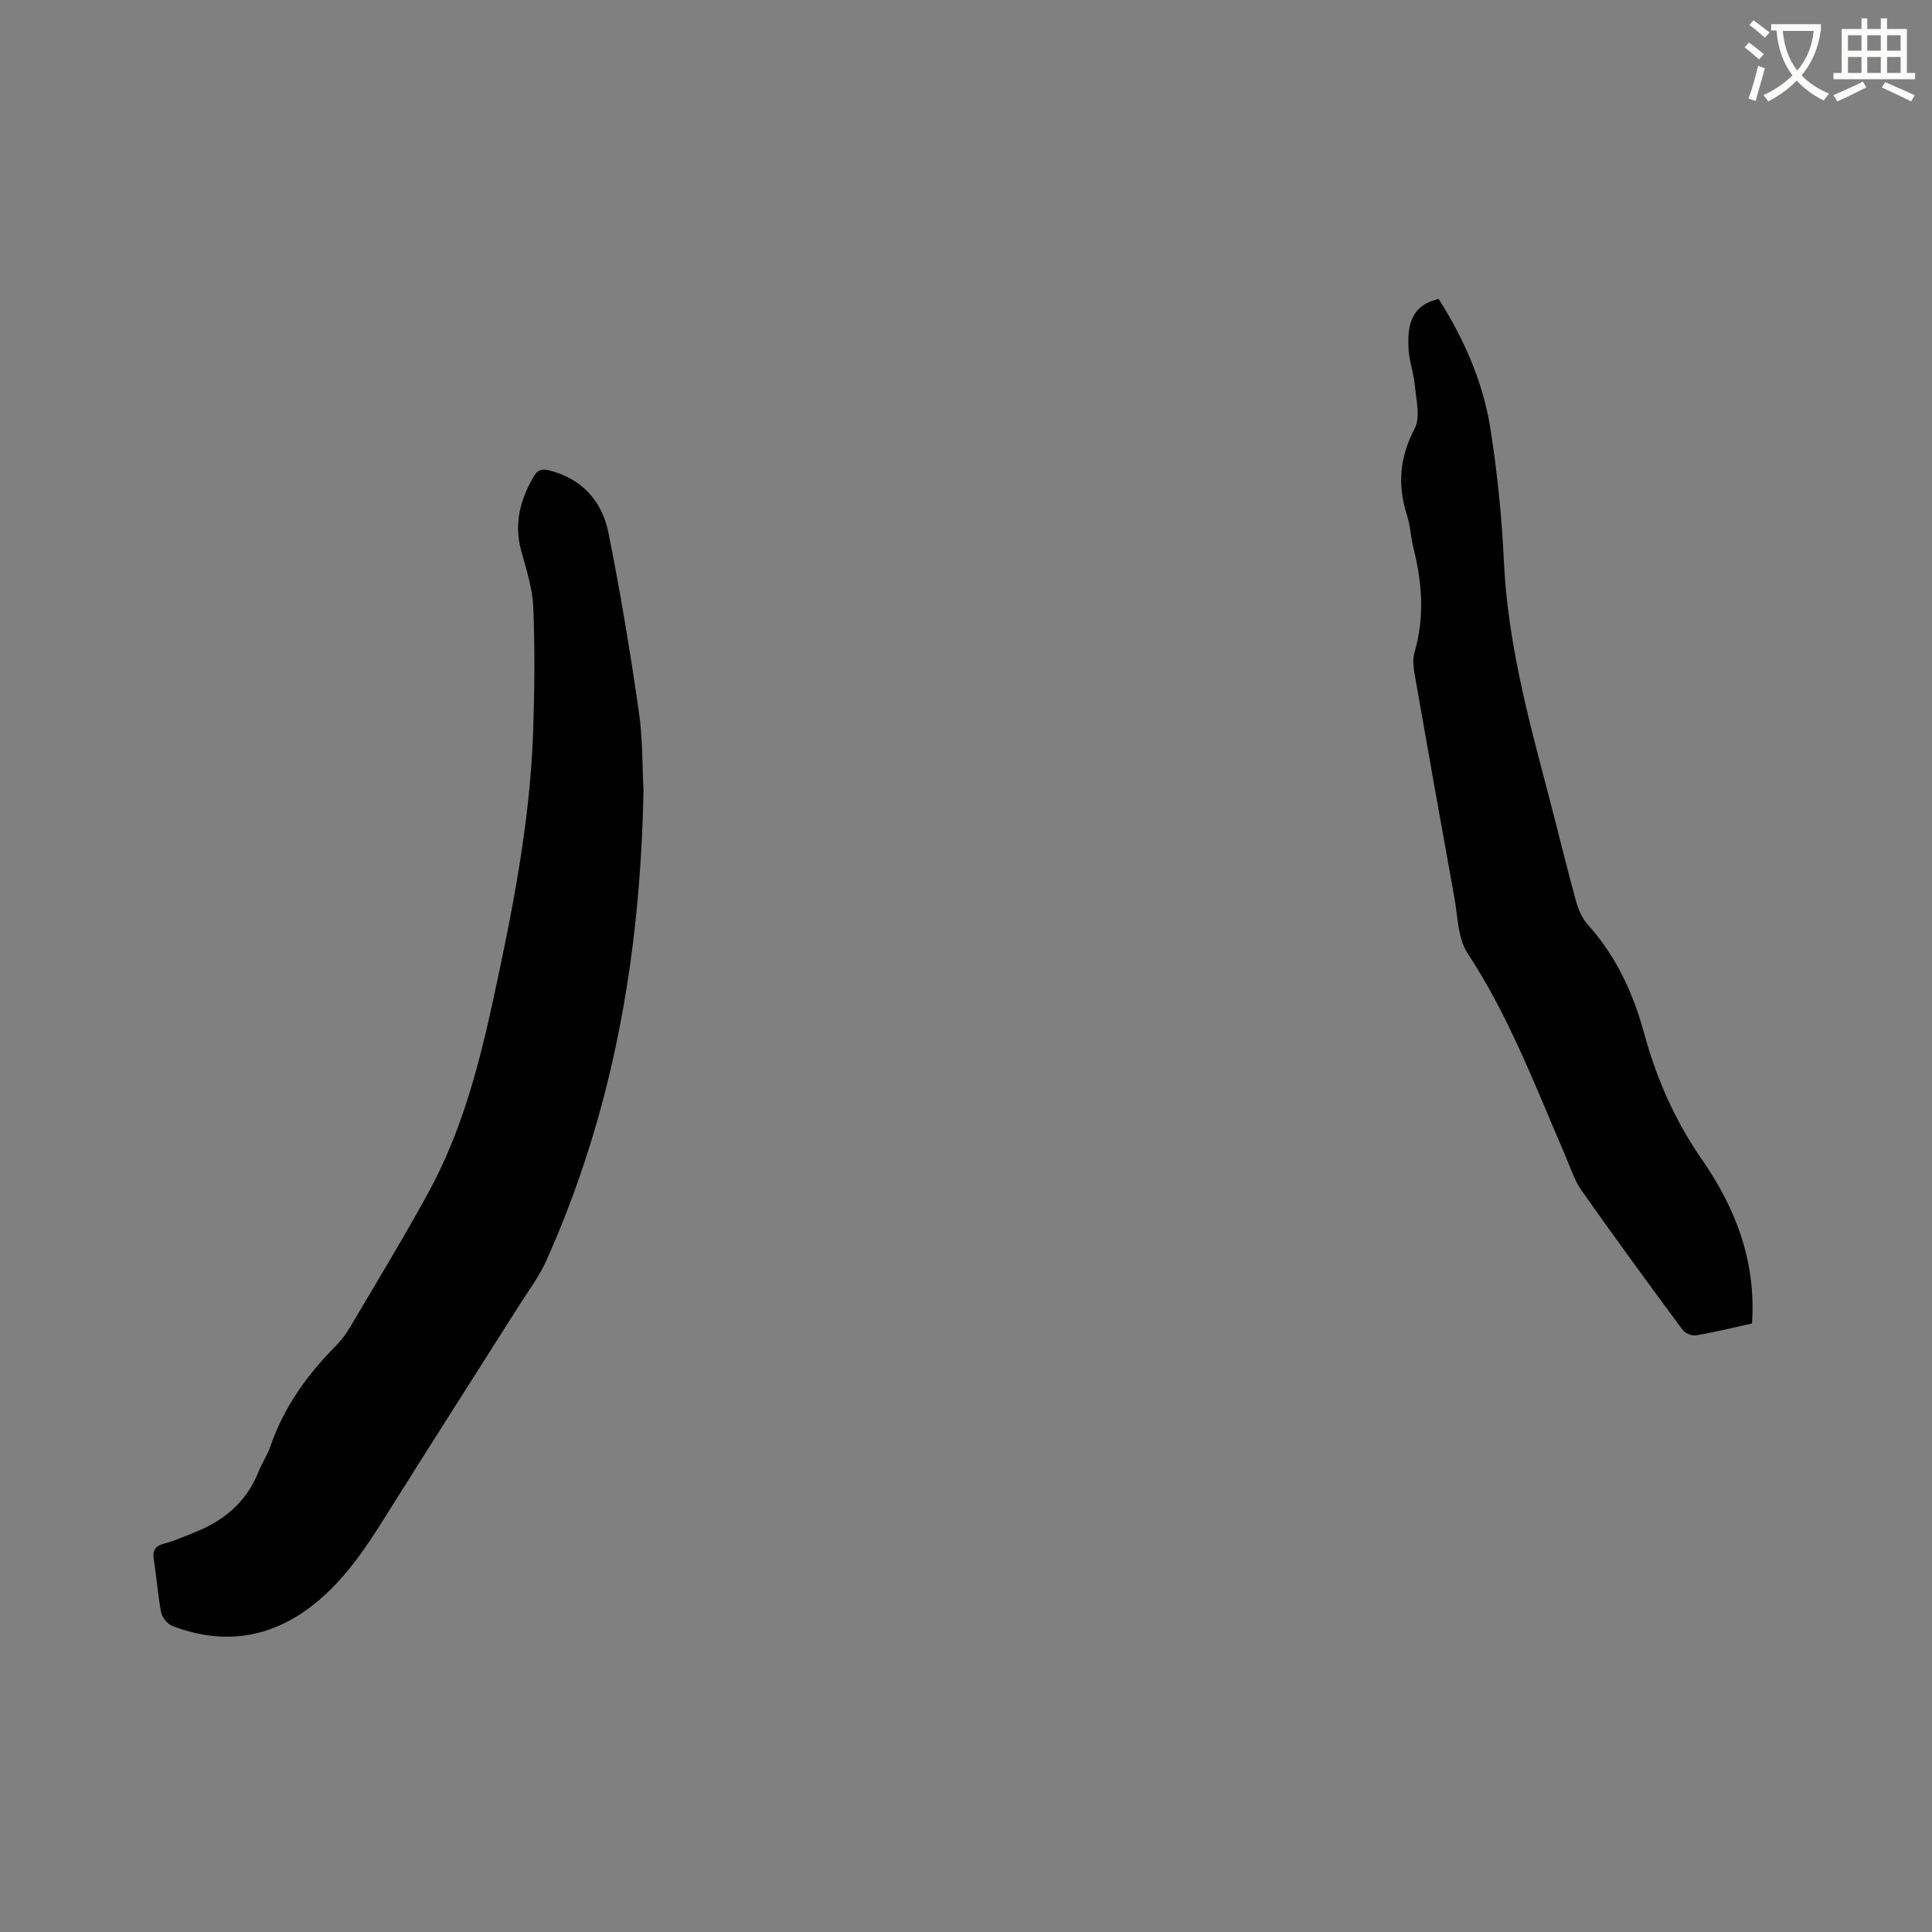
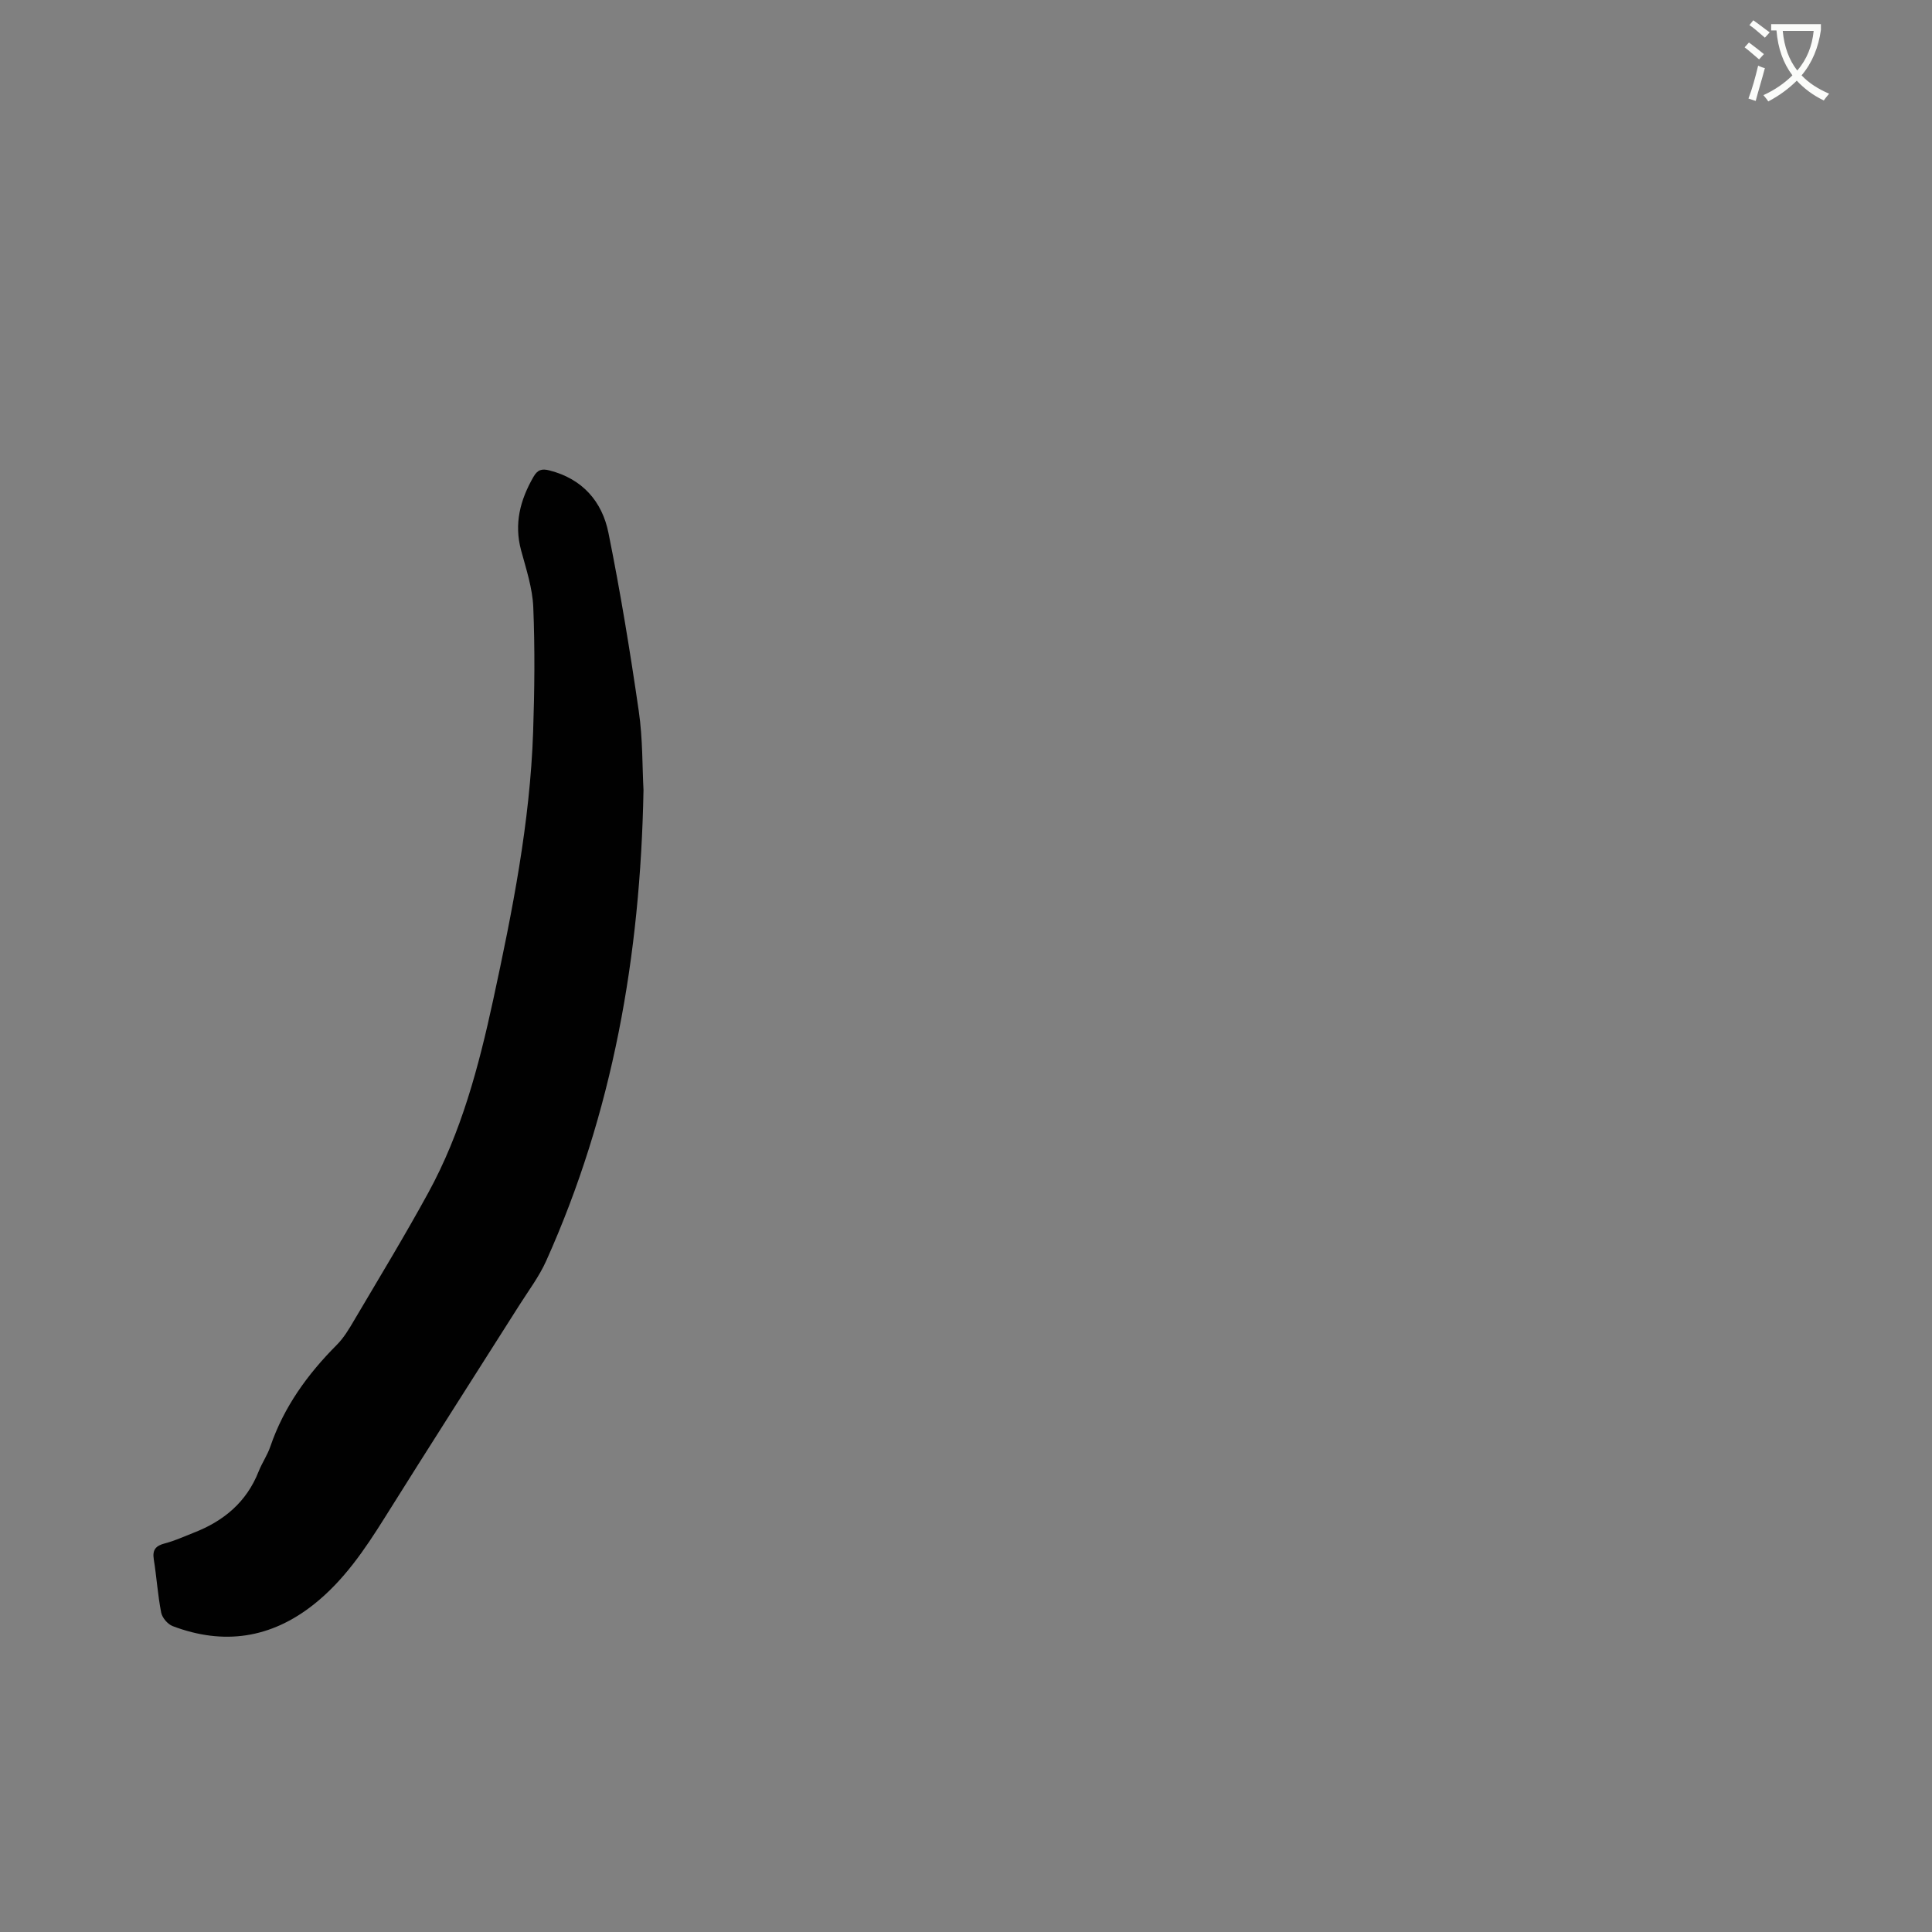
<svg xmlns="http://www.w3.org/2000/svg" enable-background="new 0 0 400 400" viewBox="0 0 400 400">
  <rect x="0" y="0" width="400" height="400" fill="#808080" stroke="none" />
  <path d="m362.1 8.8c1.1.8 2.1 1.6 3.1 2.4l-1 1.1c-1.3-1.1-2.3-2-3-2.5zm1.9 4.8c.5.2.9.4 1.4.5-.6 2.3-1.3 4.5-1.9 6.8l-1.5-.5c.8-2.1 1.4-4.3 2-6.8zm-1-9.4c1.3.9 2.4 1.8 3.4 2.5l-1 1.1c-1.4-1.2-2.4-2.1-3.2-2.6zm3.7 2.2v-1.4h10.3v1.2c-.5 3.6-1.8 6.8-4 9.4 1.5 1.6 3.4 2.8 5.7 3.8-.3.4-.7.8-1.1 1.4-2.3-1.1-4.1-2.5-5.6-4.1-1.6 1.6-3.6 3.1-5.9 4.3-.3-.5-.7-.9-1-1.3 2.4-1.1 4.4-2.5 6-4.1-1.9-2.5-3-5.6-3.3-9.3h-1.1zm8.8 0h-6.4c.3 3.3 1.3 6 3 8.2 2-2.3 3.1-5.1 3.4-8.2z" fill="#fbfcfa" />
-   <path d="m385.3 3.8h1.3v2.2h2.8v-2.2h1.3v2.2h4.1v9.1h1.7v1.3h-16.9v-1.3h1.7v-9.1h4.1v-2.2zm.4 13.1.7 1.2c-1.8.9-3.8 1.9-6 2.9-.2-.4-.5-.8-.8-1.3 2.3-1 4.3-1.9 6.1-2.8zm-3.1-6.4h2.8v-3.2h-2.8zm0 4.6h2.8v-3.3h-2.8zm4-4.6h2.8v-3.2h-2.8zm0 4.6h2.8v-3.3h-2.8zm3.7 1.9c2.1.9 4.1 1.8 6.1 2.7l-.7 1.3c-2.2-1.1-4.2-2-6.1-2.9zm3.2-9.7h-2.8v3.2h2.8zm-2.8 7.8h2.8v-3.3h-2.8z" fill="#fbfcfa" />
  <g fill="#010101">
-     <path d="m133.23 163.57c-.64 34.51-6.39 66.83-20.14 97.47-1.46 3.25-3.66 6.17-5.58 9.2-9.3 14.68-18.67 29.3-27.89 44.03-4.13 6.59-8.45 12.97-14.61 17.87-8.89 7.07-18.69 8.54-29.26 4.53-1.03-.39-2.17-1.73-2.38-2.8-.71-3.63-.94-7.35-1.53-11.01-.32-2.01.41-2.83 2.3-3.32 2.04-.53 3.98-1.43 5.95-2.2 6.2-2.4 10.95-6.33 13.45-12.68.7-1.77 1.82-3.38 2.43-5.17 2.8-8.2 7.7-14.97 13.76-21.05 1.46-1.47 2.57-3.34 3.63-5.15 5.16-8.75 10.44-17.43 15.31-26.34 6.83-12.47 10.44-26.11 13.43-39.9 3.97-18.34 7.64-36.74 8.28-55.56.29-8.58.38-17.19.03-25.76-.16-3.96-1.47-7.9-2.52-11.78-1.49-5.51-.2-10.43 2.55-15.21.86-1.5 1.74-1.75 3.33-1.34 6.82 1.74 10.89 6.42 12.2 12.91 2.47 12.23 4.49 24.56 6.28 36.91.84 5.74.72 11.63.98 16.35z" />
-     <path d="m362.73 274.01c-3.9.86-7.7 1.81-11.55 2.46-.87.15-2.3-.43-2.83-1.15-7.05-9.54-14.06-19.12-20.89-28.82-1.5-2.12-2.3-4.75-3.35-7.17-6.17-14.26-11.63-28.83-20.26-41.96-2.06-3.13-2.03-7.68-2.75-11.62-2.78-15.31-5.5-30.63-8.18-45.96-.27-1.54-.49-3.27-.07-4.71 2.14-7.25 1.59-14.39-.2-21.58-.56-2.26-.66-4.64-1.36-6.85-1.98-6.25-1.52-11.99 1.61-17.94 1.23-2.34.29-5.93.03-8.92-.22-2.51-1.16-4.97-1.3-7.49-.25-4.64.28-9.05 6.23-10.4 5.1 8.03 9.12 16.92 10.67 26.6 1.47 9.19 2.4 18.5 2.84 27.8.77 16.22 4.85 31.75 8.97 47.3 2 7.57 3.83 15.19 5.89 22.74.48 1.78 1.25 3.69 2.45 5.03 5.88 6.53 9.44 14.18 11.72 22.56 2.54 9.34 6.36 18.04 11.93 26.08 6.96 10.03 11.29 21.07 10.4 34z" />
+     <path d="m133.23 163.57c-.64 34.51-6.39 66.83-20.14 97.47-1.46 3.25-3.66 6.17-5.58 9.2-9.3 14.68-18.67 29.3-27.89 44.03-4.13 6.59-8.45 12.97-14.61 17.87-8.89 7.07-18.69 8.54-29.26 4.53-1.03-.39-2.17-1.73-2.38-2.8-.71-3.63-.94-7.35-1.53-11.01-.32-2.01.41-2.83 2.3-3.32 2.04-.53 3.98-1.43 5.95-2.2 6.2-2.4 10.95-6.33 13.45-12.68.7-1.77 1.82-3.38 2.43-5.17 2.8-8.2 7.7-14.97 13.76-21.05 1.46-1.47 2.57-3.34 3.63-5.15 5.16-8.75 10.44-17.43 15.31-26.34 6.83-12.47 10.44-26.11 13.43-39.9 3.97-18.34 7.64-36.74 8.28-55.56.29-8.58.38-17.19.03-25.76-.16-3.96-1.47-7.9-2.52-11.78-1.49-5.51-.2-10.43 2.55-15.21.86-1.5 1.74-1.75 3.33-1.34 6.82 1.74 10.89 6.42 12.2 12.91 2.47 12.23 4.49 24.56 6.28 36.91.84 5.74.72 11.63.98 16.35" />
  </g>
</svg>